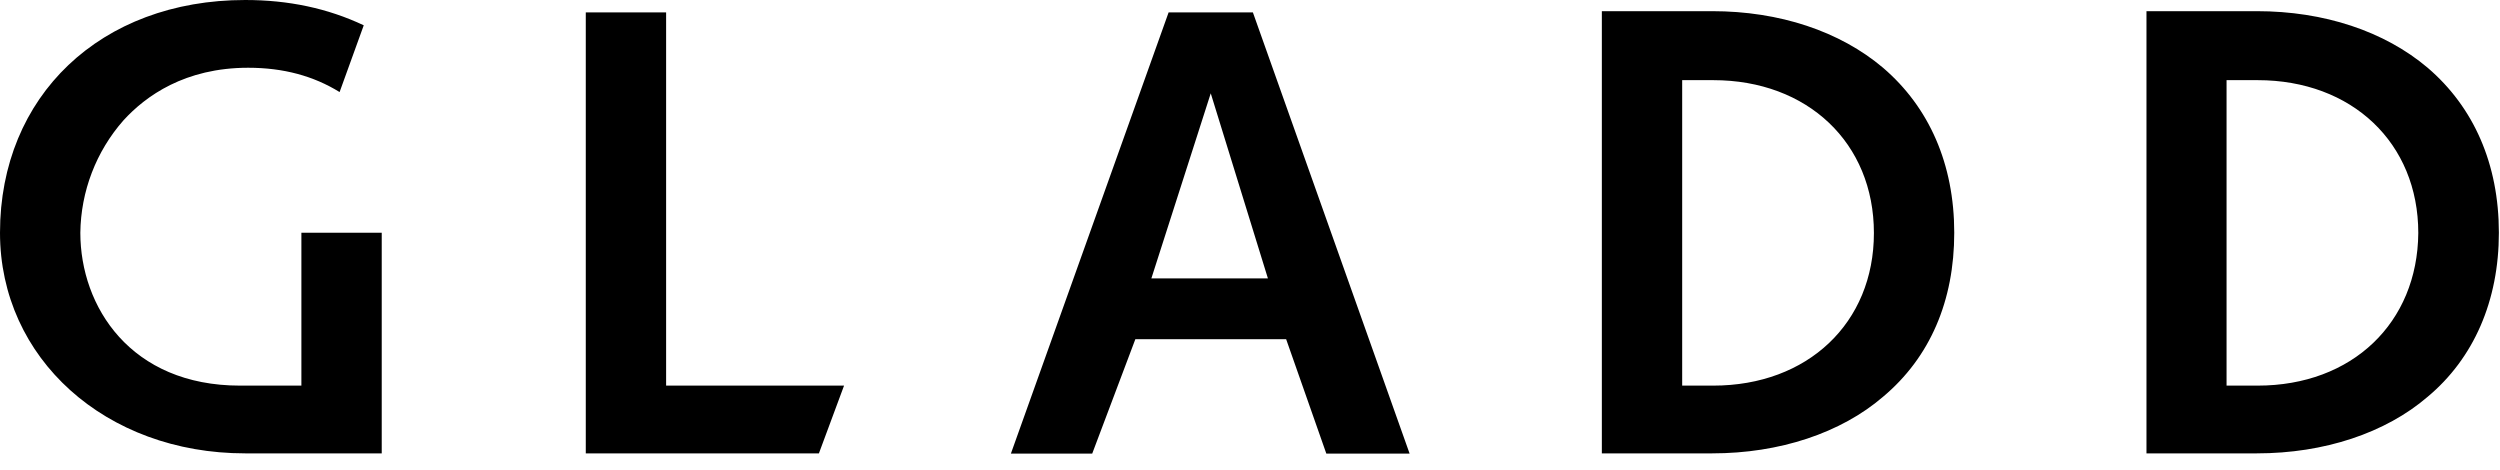
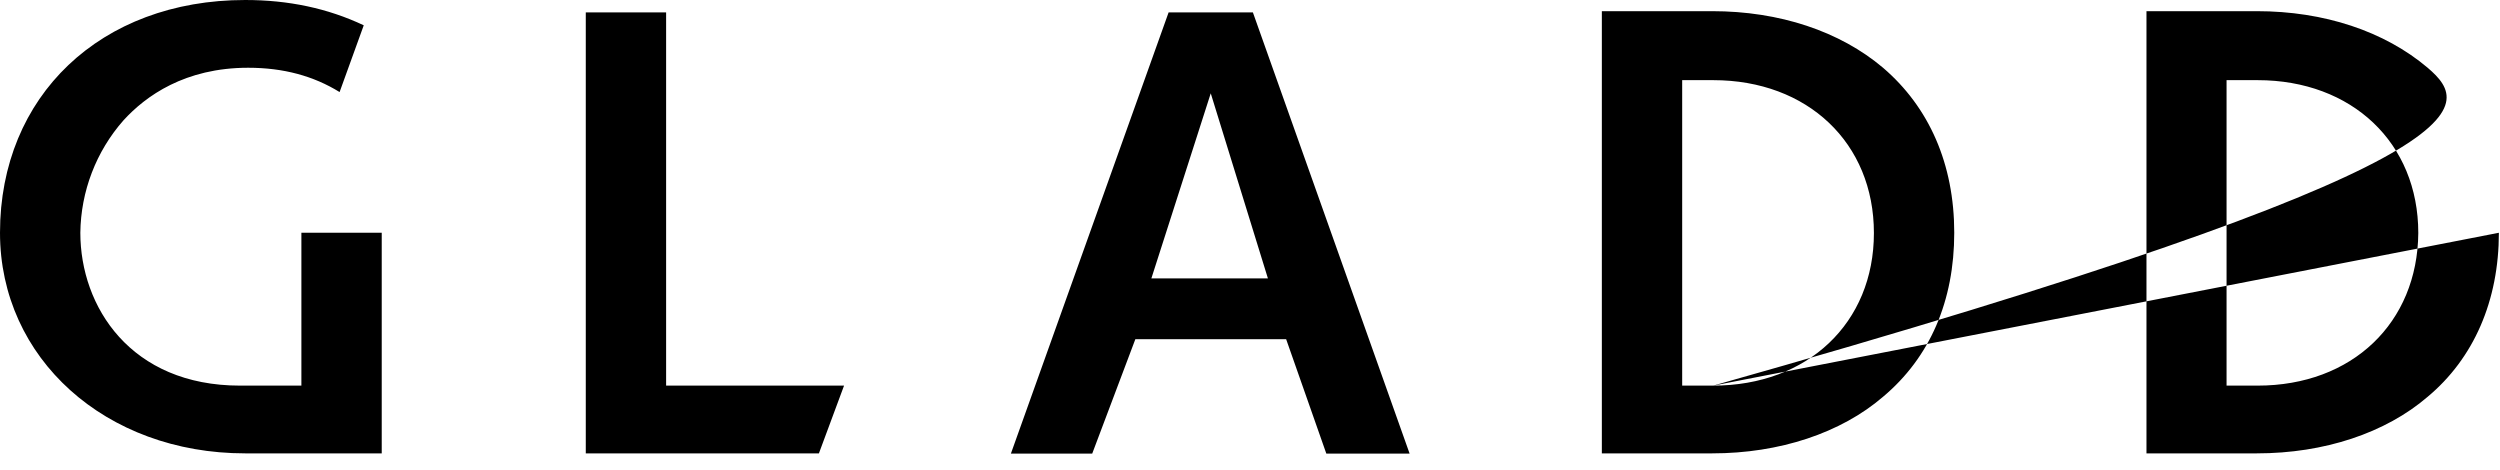
<svg xmlns="http://www.w3.org/2000/svg" width="282" height="53" viewBox="0 0 282 53" fill="none">
-   <path d="M9.062 26.256C9.118 21.581 10.841 17.075 13.927 13.576C16.429 10.833 20.849 7.642 27.993 7.642C31.968 7.642 35.359 8.565 38.306 10.385L41.03 2.855C36.944 0.924 32.524 0 27.659 0C11.342 0 0 10.833 0 26.256C0 40.419 11.898 51.14 27.659 51.14H43.059V26.256H33.997V43.498H27.075C14.733 43.498 9.062 34.597 9.062 26.256ZM66.076 1.4V51.14H92.373L95.209 43.498H75.138V1.4H66.076ZM131.819 1.4L114.028 51.168H123.201L128.066 38.264H145.078L149.61 51.168H159.005L141.326 1.4H131.819ZM129.873 31.406L136.572 10.525L143.021 31.406H129.873ZM220.439 26.256C220.439 18.502 217.604 12.092 212.406 7.642C207.541 3.527 200.73 1.26 193.141 1.26H180.688V51.14H193.141C200.73 51.14 207.652 48.845 212.406 44.758C217.715 40.307 220.439 33.925 220.439 26.256ZM193.253 43.498H189.75V9.041H193.253C203.899 9.041 211.377 16.123 211.377 26.284C211.377 36.444 203.899 43.498 193.253 43.498ZM281.873 26.256C281.873 18.502 279.038 12.092 273.839 7.642C268.975 3.527 262.164 1.26 254.575 1.26H242.122V51.14H254.575C262.164 51.14 269.086 48.845 273.839 44.758C279.038 40.419 281.873 33.925 281.873 26.256ZM254.659 43.498H251.156V9.041H254.659C265.305 9.041 272.783 16.123 272.783 26.284C272.7 36.416 265.333 43.498 254.659 43.498Z" fill="black" />
+   <path d="M9.062 26.256C9.118 21.581 10.841 17.075 13.927 13.576C16.429 10.833 20.849 7.642 27.993 7.642C31.968 7.642 35.359 8.565 38.306 10.385L41.03 2.855C36.944 0.924 32.524 0 27.659 0C11.342 0 0 10.833 0 26.256C0 40.419 11.898 51.14 27.659 51.14H43.059V26.256H33.997V43.498H27.075C14.733 43.498 9.062 34.597 9.062 26.256ZM66.076 1.4V51.14H92.373L95.209 43.498H75.138V1.4H66.076ZM131.819 1.4L114.028 51.168H123.201L128.066 38.264H145.078L149.61 51.168H159.005L141.326 1.4H131.819ZM129.873 31.406L136.572 10.525L143.021 31.406H129.873ZM220.439 26.256C220.439 18.502 217.604 12.092 212.406 7.642C207.541 3.527 200.73 1.26 193.141 1.26H180.688V51.14H193.141C200.73 51.14 207.652 48.845 212.406 44.758C217.715 40.307 220.439 33.925 220.439 26.256ZM193.253 43.498H189.75V9.041H193.253C203.899 9.041 211.377 16.123 211.377 26.284C211.377 36.444 203.899 43.498 193.253 43.498ZC281.873 18.502 279.038 12.092 273.839 7.642C268.975 3.527 262.164 1.26 254.575 1.26H242.122V51.14H254.575C262.164 51.14 269.086 48.845 273.839 44.758C279.038 40.419 281.873 33.925 281.873 26.256ZM254.659 43.498H251.156V9.041H254.659C265.305 9.041 272.783 16.123 272.783 26.284C272.7 36.416 265.333 43.498 254.659 43.498Z" fill="black" />
</svg>